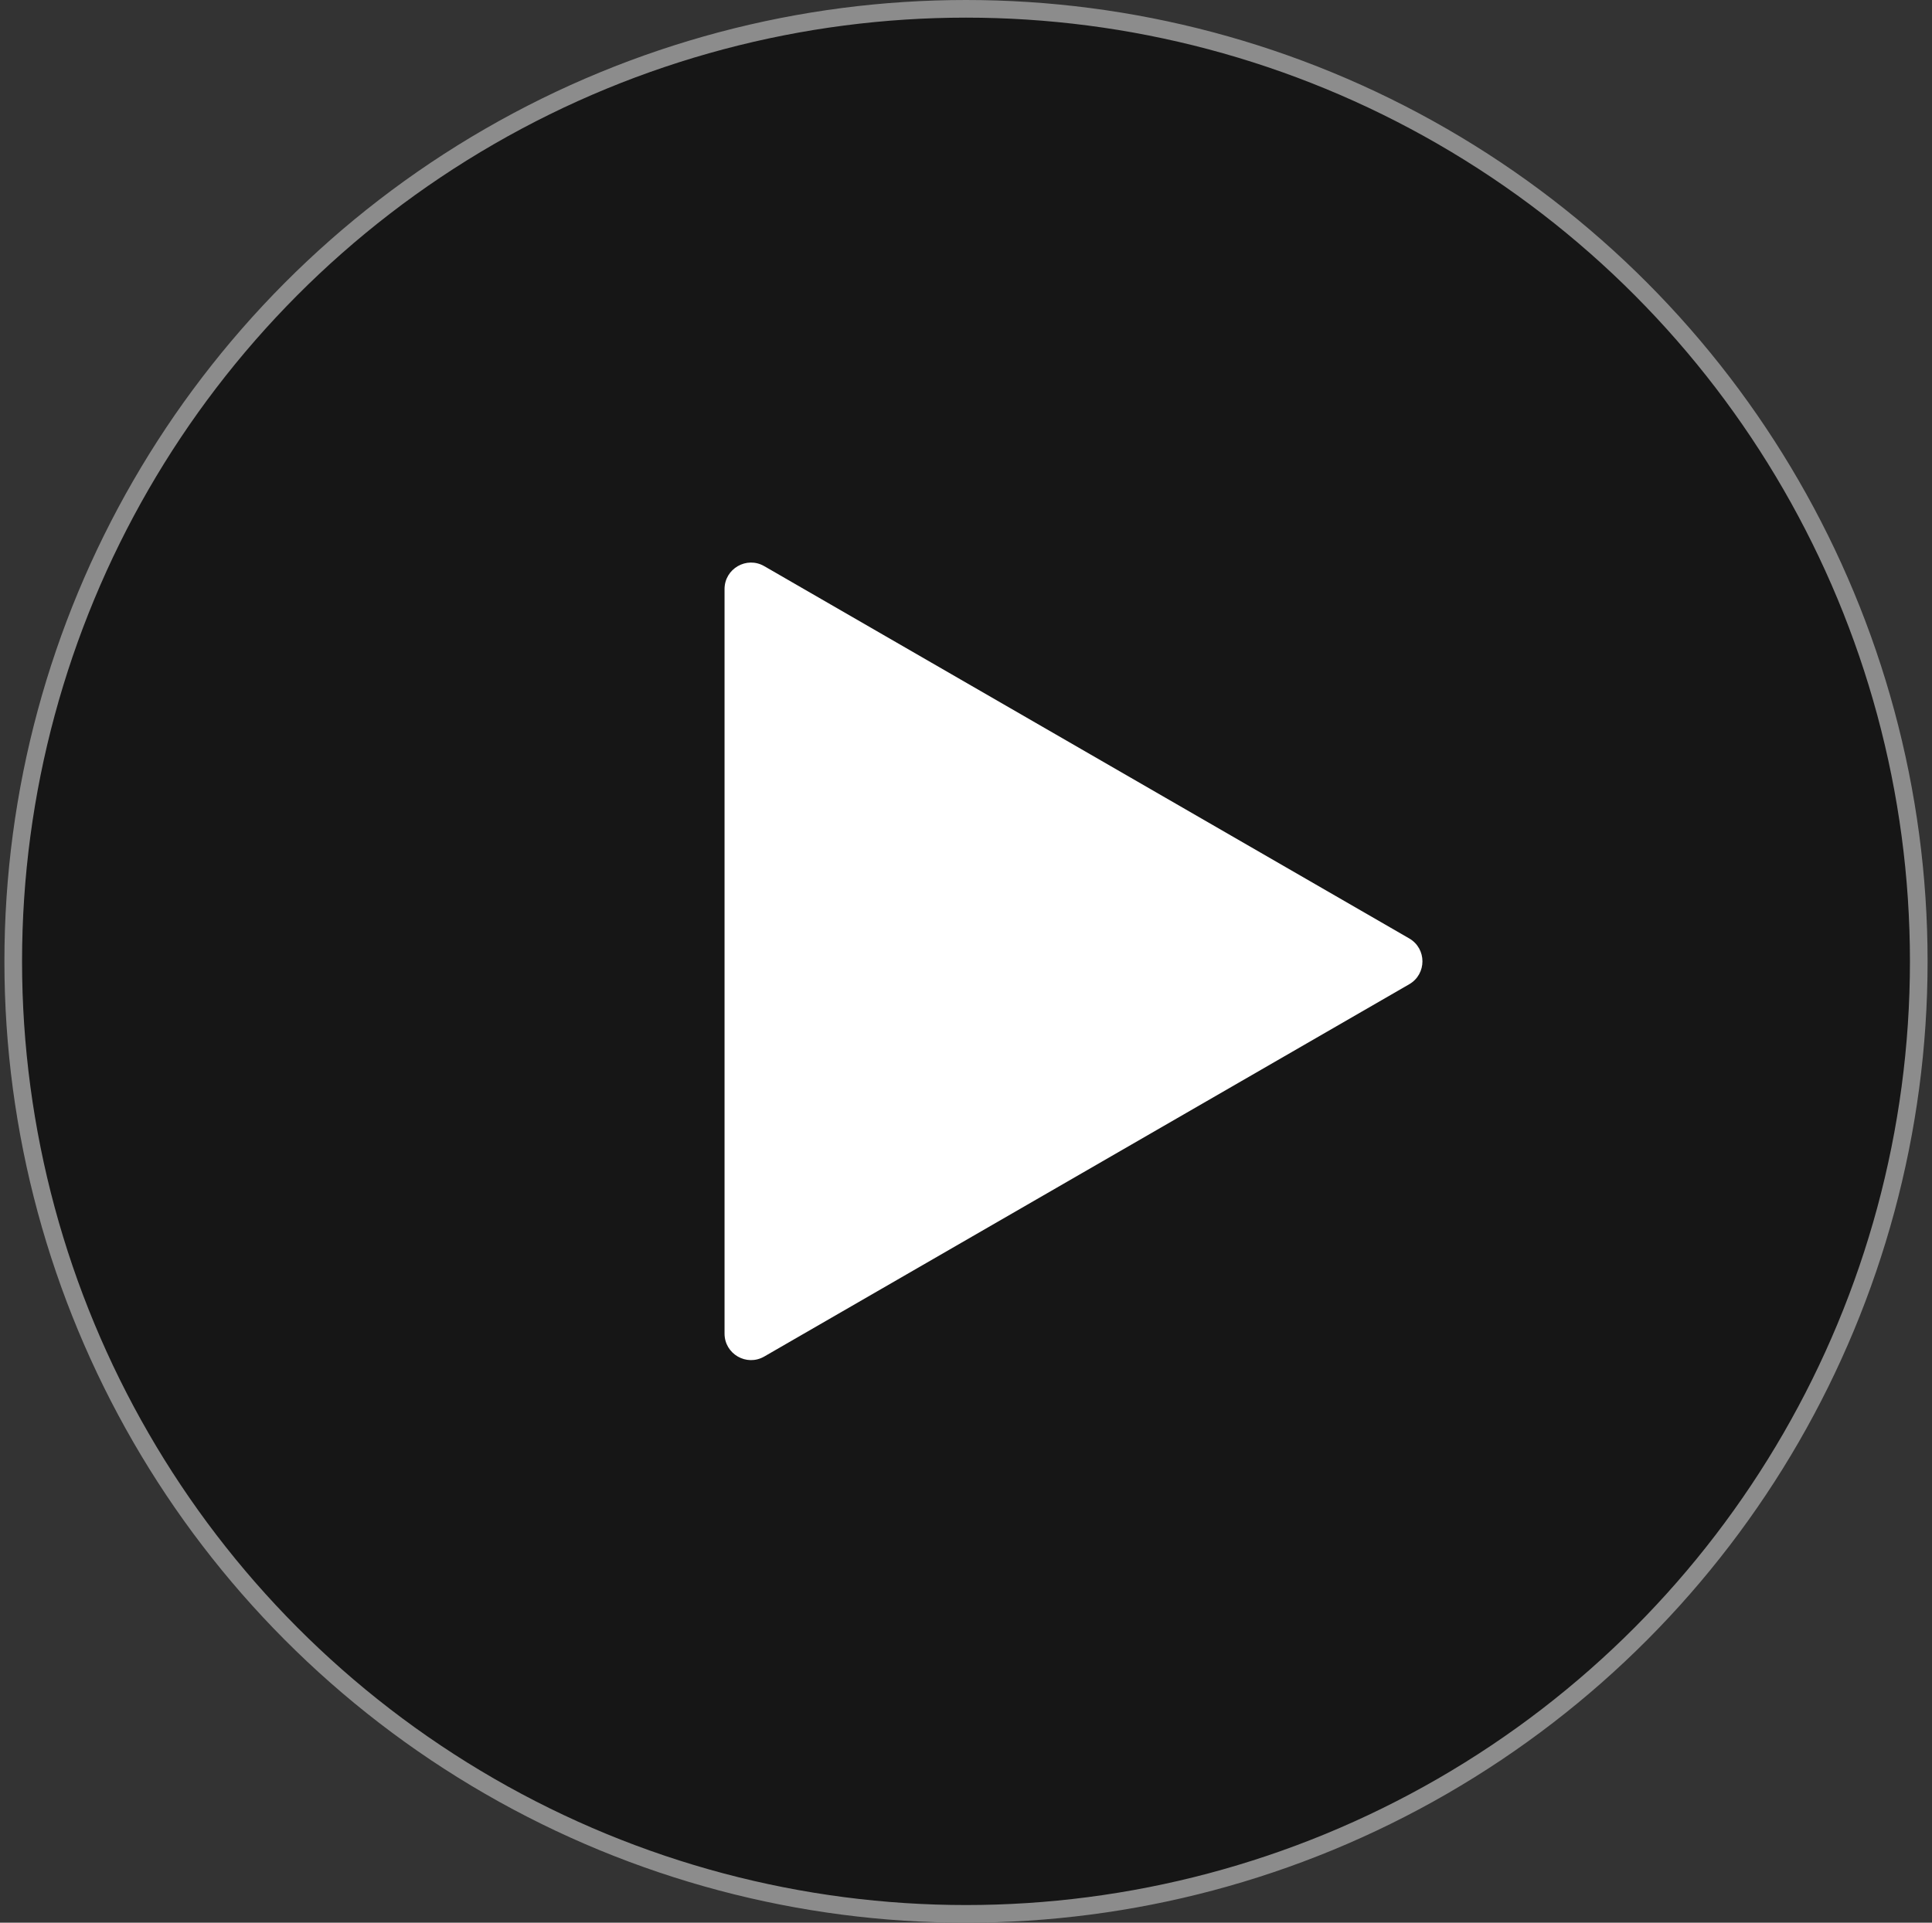
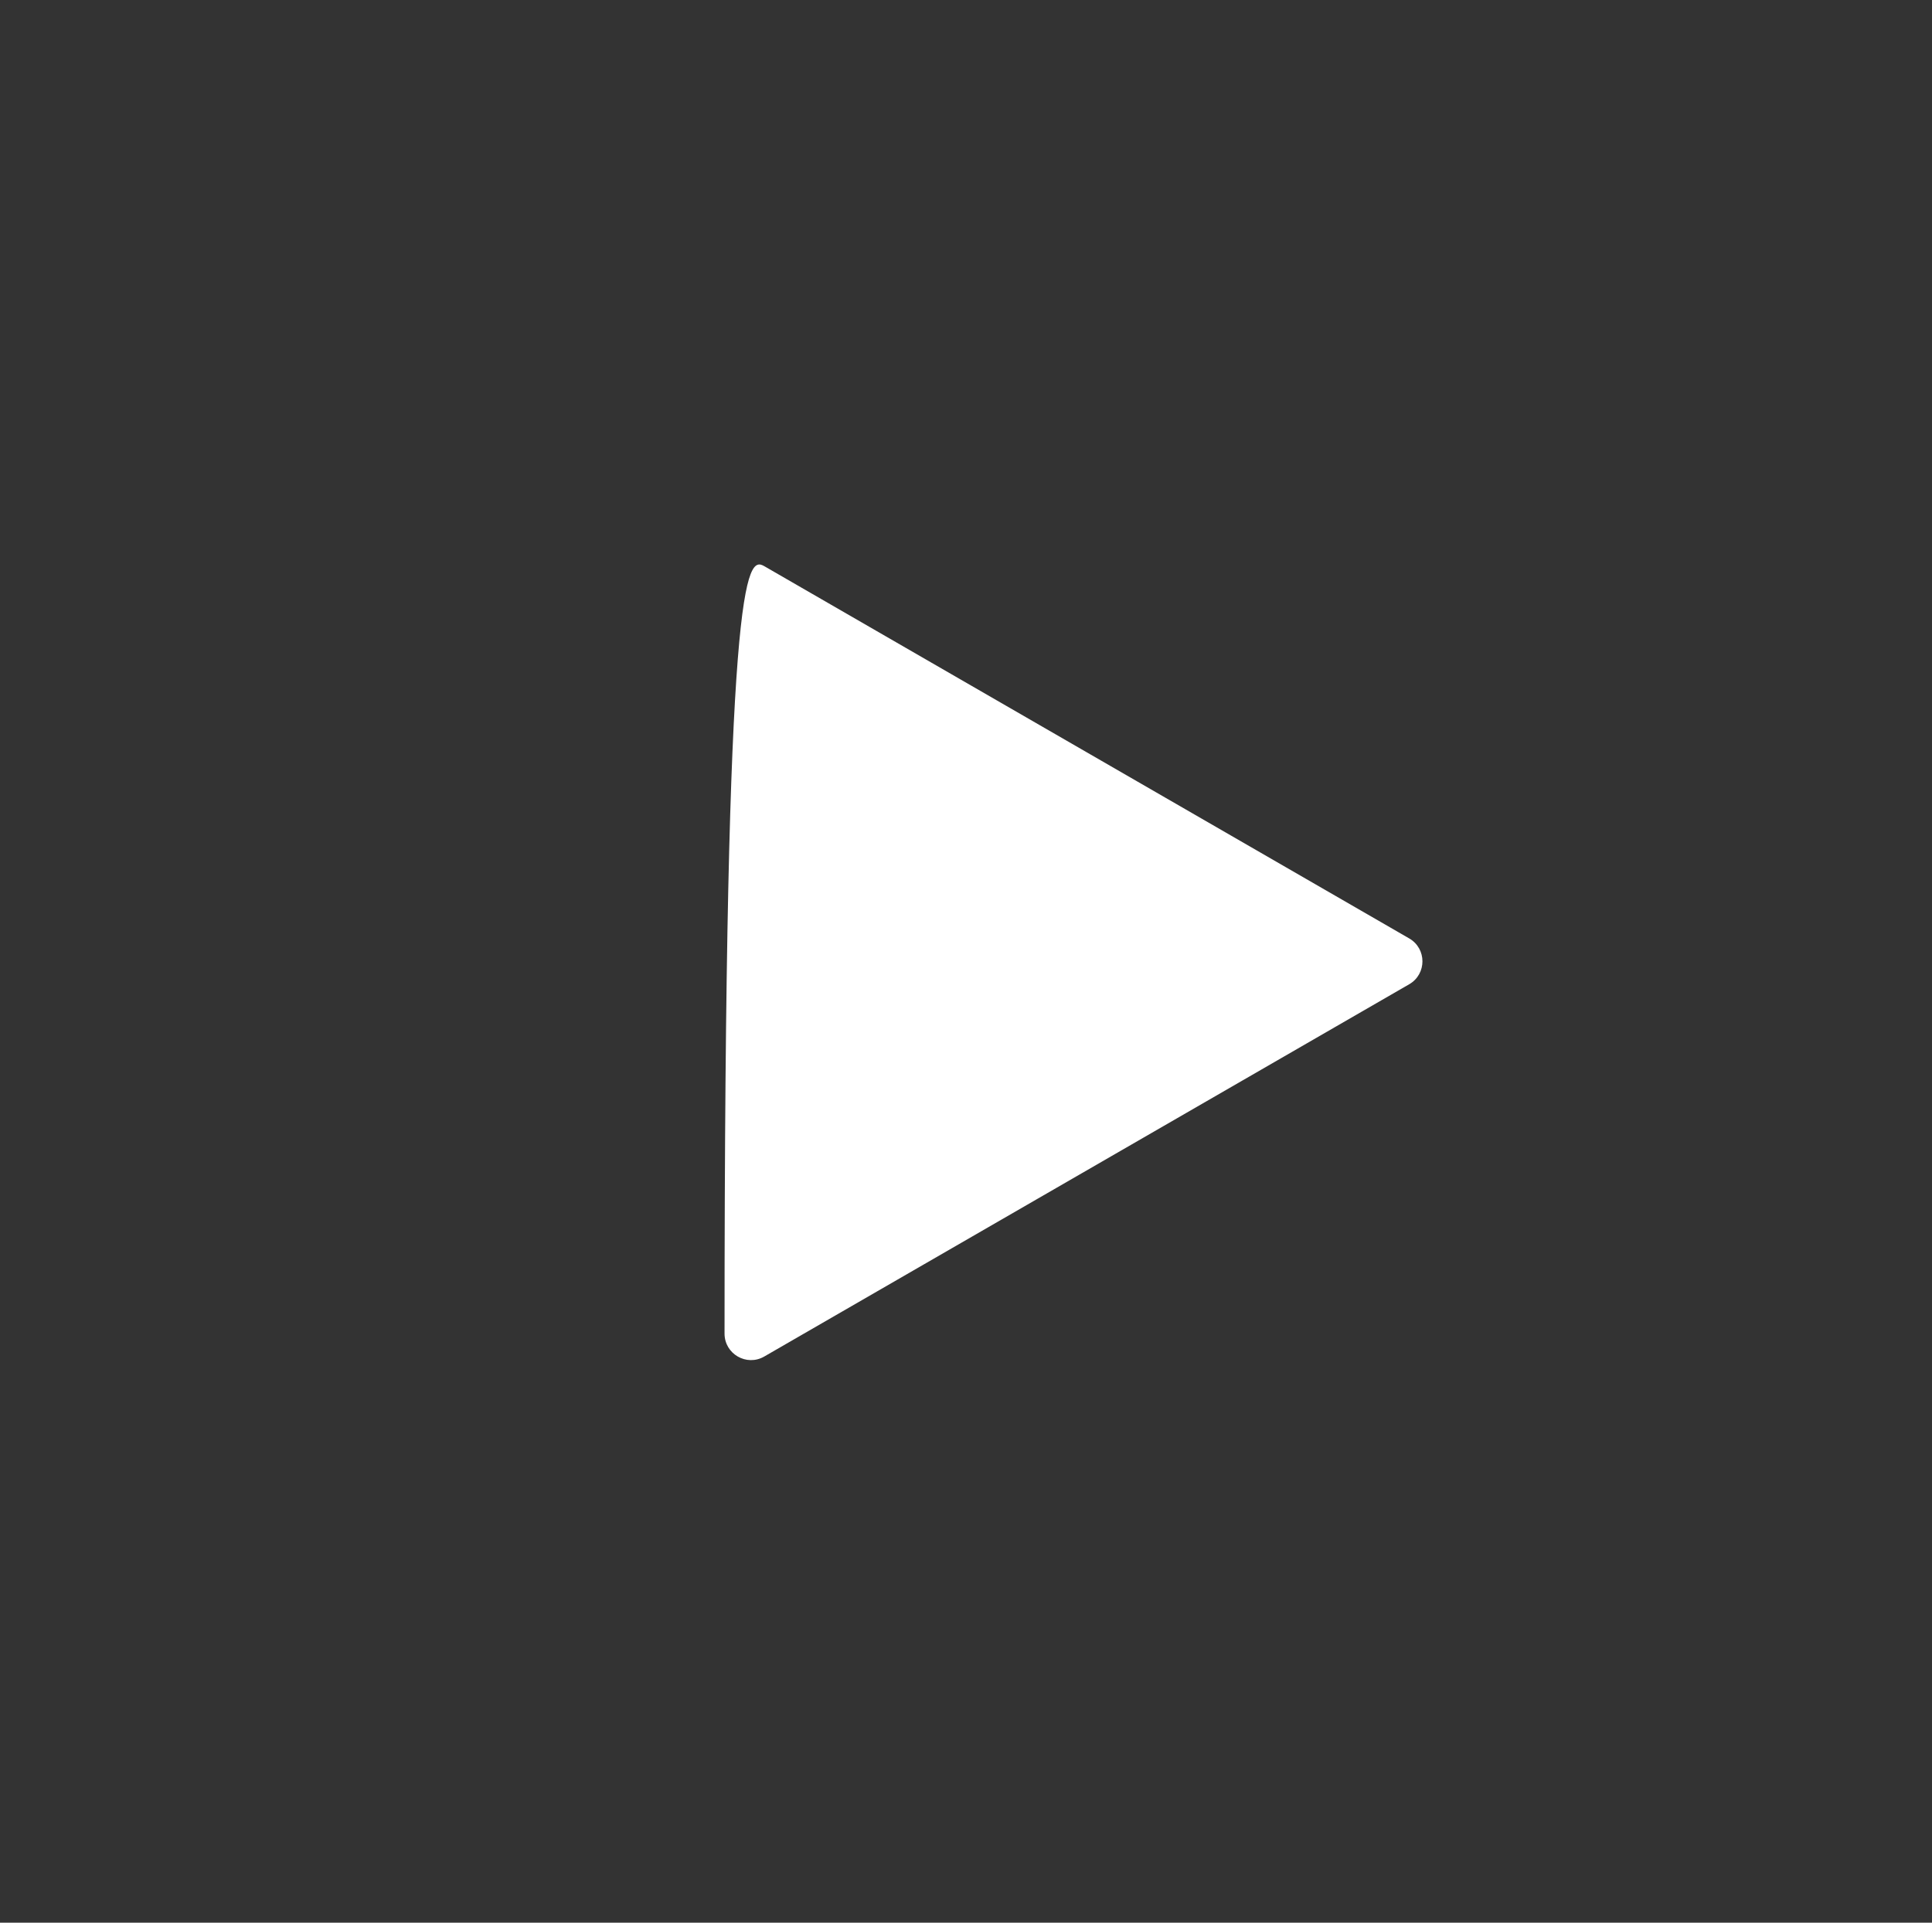
<svg xmlns="http://www.w3.org/2000/svg" width="219" height="218" viewBox="0 0 219 218" fill="none">
  <rect x="0" y="0" width="219" height="218" fill="#333333" stroke="none" />
-   <circle cx="109.5" cy="109" r="108" fill="#161616" stroke="#8C8C8C" stroke-width="2" />
-   <path d="M159.74 106.402C161.74 107.557 161.74 110.443 159.74 111.598L86.63 153.808C84.63 154.963 82.13 153.519 82.13 151.21L82.13 66.79C82.13 64.481 84.63 63.037 86.63 64.192L159.74 106.402Z" fill="white" />
+   <path d="M159.74 106.402C161.74 107.557 161.74 110.443 159.74 111.598L86.63 153.808C84.63 154.963 82.13 153.519 82.13 151.21C82.13 64.481 84.63 63.037 86.63 64.192L159.74 106.402Z" fill="white" />
</svg>